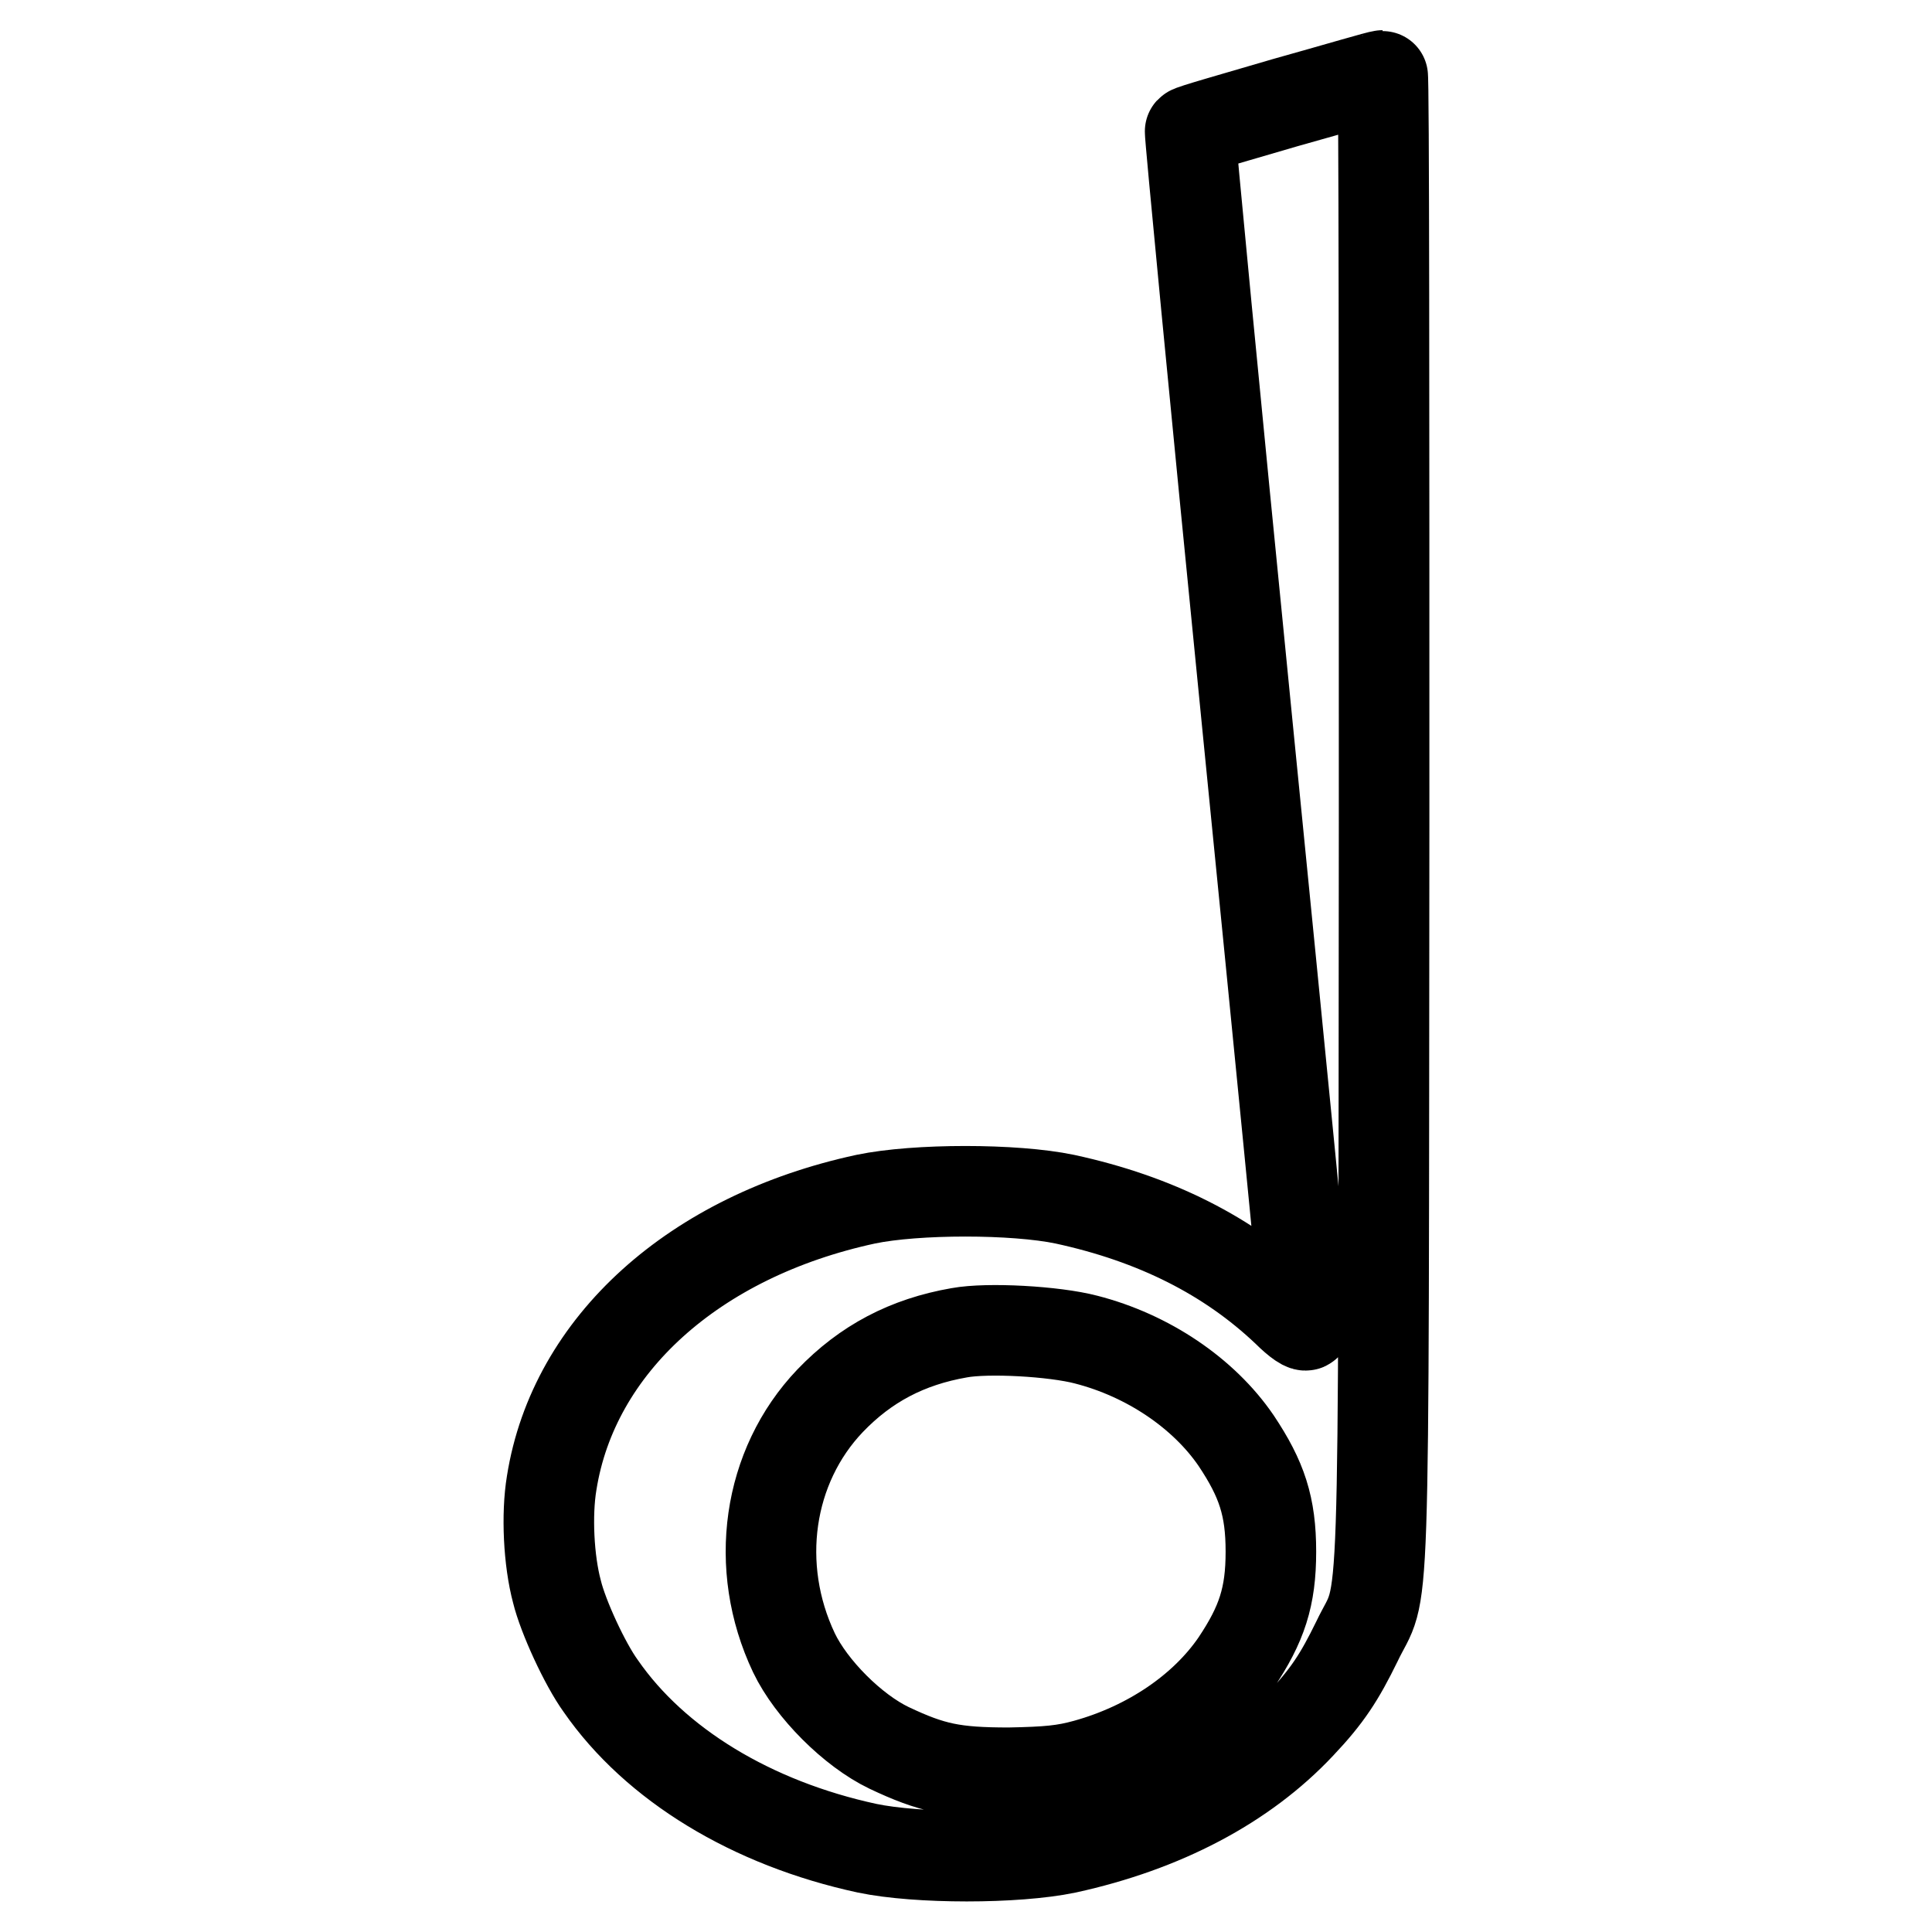
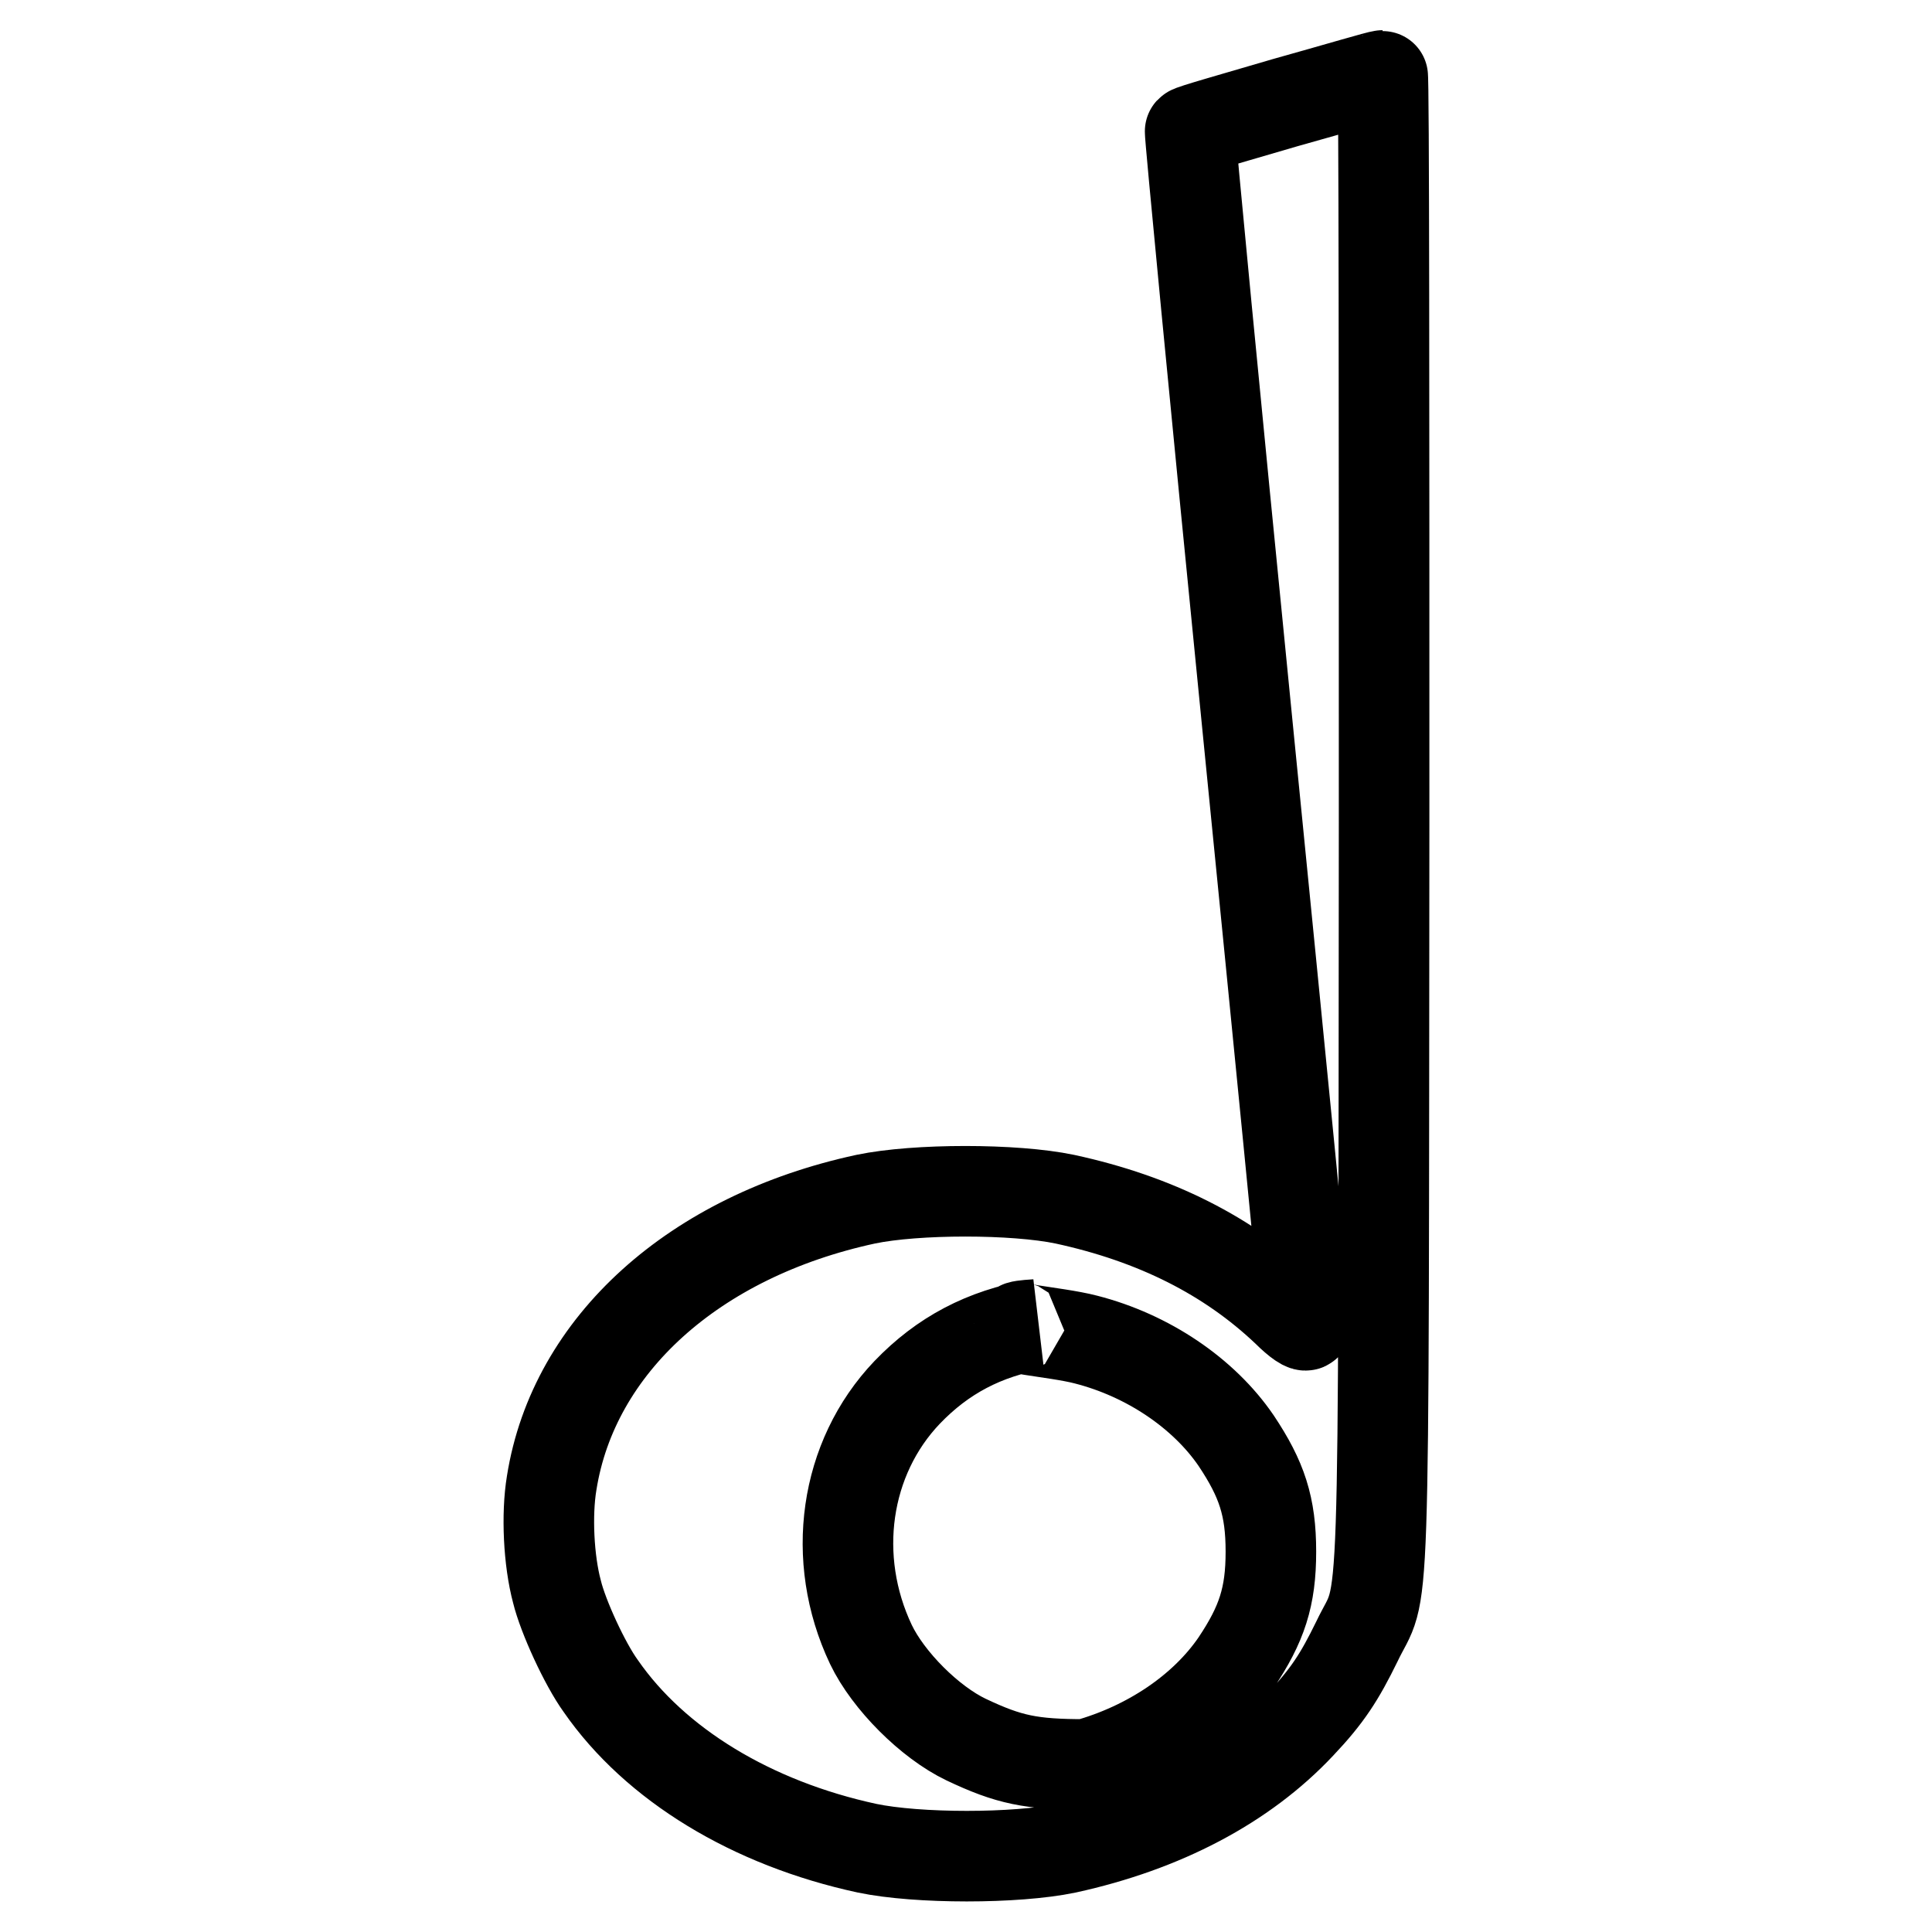
<svg xmlns="http://www.w3.org/2000/svg" version="1.1" x="0px" y="0px" viewBox="0 0 256 256" enable-background="new 0 0 256 256" xml:space="preserve">
  <g>
    <g>
      <g>
-         <path stroke-width="12" fill-opacity="0" stroke="#000000" d="M170.3,13.6c-6.8,2-12.5,3.6-12.6,3.8c-0.1,0.1,3.3,35.5,7.6,78.8c4.3,43.2,7.8,78.9,7.8,79.3c0,0.4-1.1-0.3-2.6-1.8c-7.7-7.3-17.4-12.2-29.4-14.8c-6.7-1.4-19.7-1.4-26.4,0C92,163.8,76,178.2,73.1,196.5c-0.7,4.2-0.4,10.3,0.7,14.4c0.8,3.3,3.7,9.6,5.8,12.5c7.2,10.4,20,18.2,35.3,21.5c6.7,1.4,19.7,1.4,26.4,0c12.8-2.8,23.5-8.4,31-16.4c3.6-3.8,5.2-6.3,7.5-11c3.8-8,3.5,2.7,3.6-108.5c0-54.5,0-99.1-0.2-99C182.8,10,177.1,11.7,170.3,13.6z M143.9,177.5c8.2,2.1,15.6,7.1,19.9,13.4c3.4,5.1,4.6,8.7,4.6,14.7c0,6-1.2,9.6-4.6,14.7c-4.3,6.3-11.6,11.2-19.9,13.5c-2.9,0.8-5,1-10.2,1.1c-7.3,0-10.2-0.6-15.9-3.3c-4.8-2.3-10.3-7.8-12.6-12.6c-5.4-11.4-3.5-24.7,4.8-33.4c4.7-4.9,10.2-7.8,17.1-9C130.9,175.9,139.7,176.4,143.9,177.5z" />
+         <path stroke-width="12" fill-opacity="0" stroke="#000000" d="M170.3,13.6c-6.8,2-12.5,3.6-12.6,3.8c-0.1,0.1,3.3,35.5,7.6,78.8c4.3,43.2,7.8,78.9,7.8,79.3c0,0.4-1.1-0.3-2.6-1.8c-7.7-7.3-17.4-12.2-29.4-14.8c-6.7-1.4-19.7-1.4-26.4,0C92,163.8,76,178.2,73.1,196.5c-0.7,4.2-0.4,10.3,0.7,14.4c0.8,3.3,3.7,9.6,5.8,12.5c7.2,10.4,20,18.2,35.3,21.5c6.7,1.4,19.7,1.4,26.4,0c12.8-2.8,23.5-8.4,31-16.4c3.6-3.8,5.2-6.3,7.5-11c3.8-8,3.5,2.7,3.6-108.5c0-54.5,0-99.1-0.2-99C182.8,10,177.1,11.7,170.3,13.6z M143.9,177.5c8.2,2.1,15.6,7.1,19.9,13.4c3.4,5.1,4.6,8.7,4.6,14.7c0,6-1.2,9.6-4.6,14.7c-4.3,6.3-11.6,11.2-19.9,13.5c-7.3,0-10.2-0.6-15.9-3.3c-4.8-2.3-10.3-7.8-12.6-12.6c-5.4-11.4-3.5-24.7,4.8-33.4c4.7-4.9,10.2-7.8,17.1-9C130.9,175.9,139.7,176.4,143.9,177.5z" />
      </g>
    </g>
  </g>
</svg>